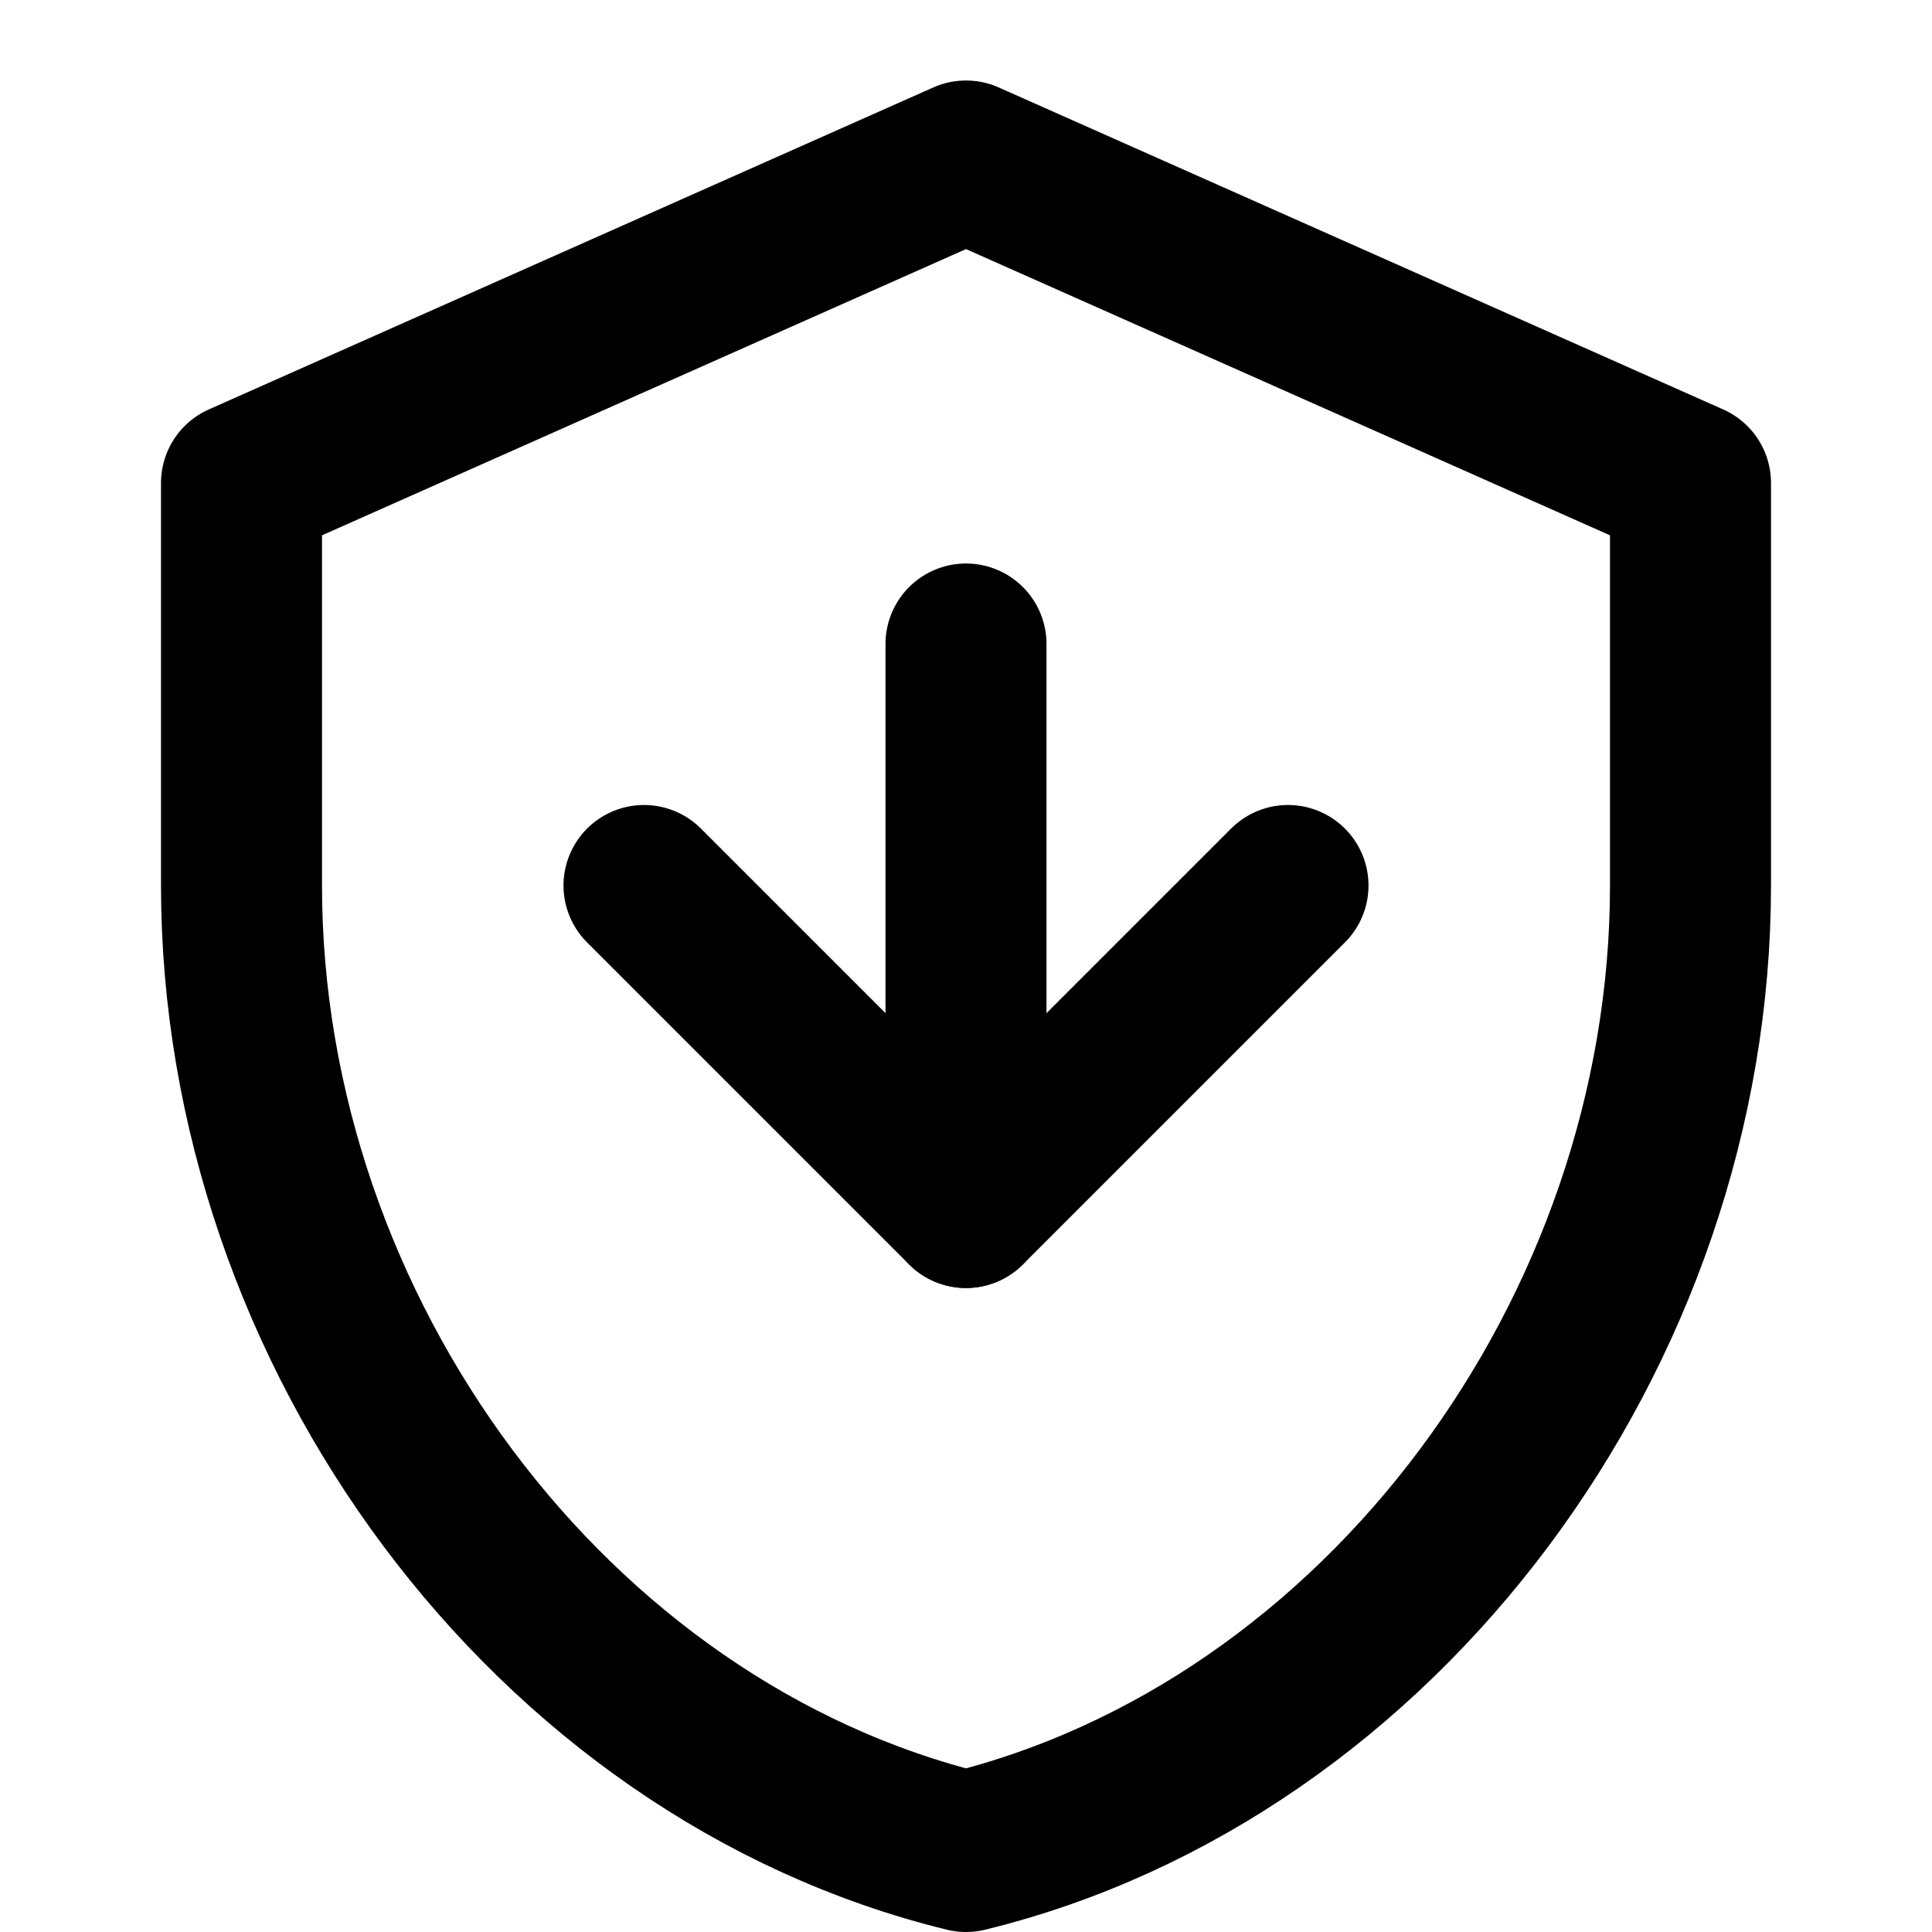
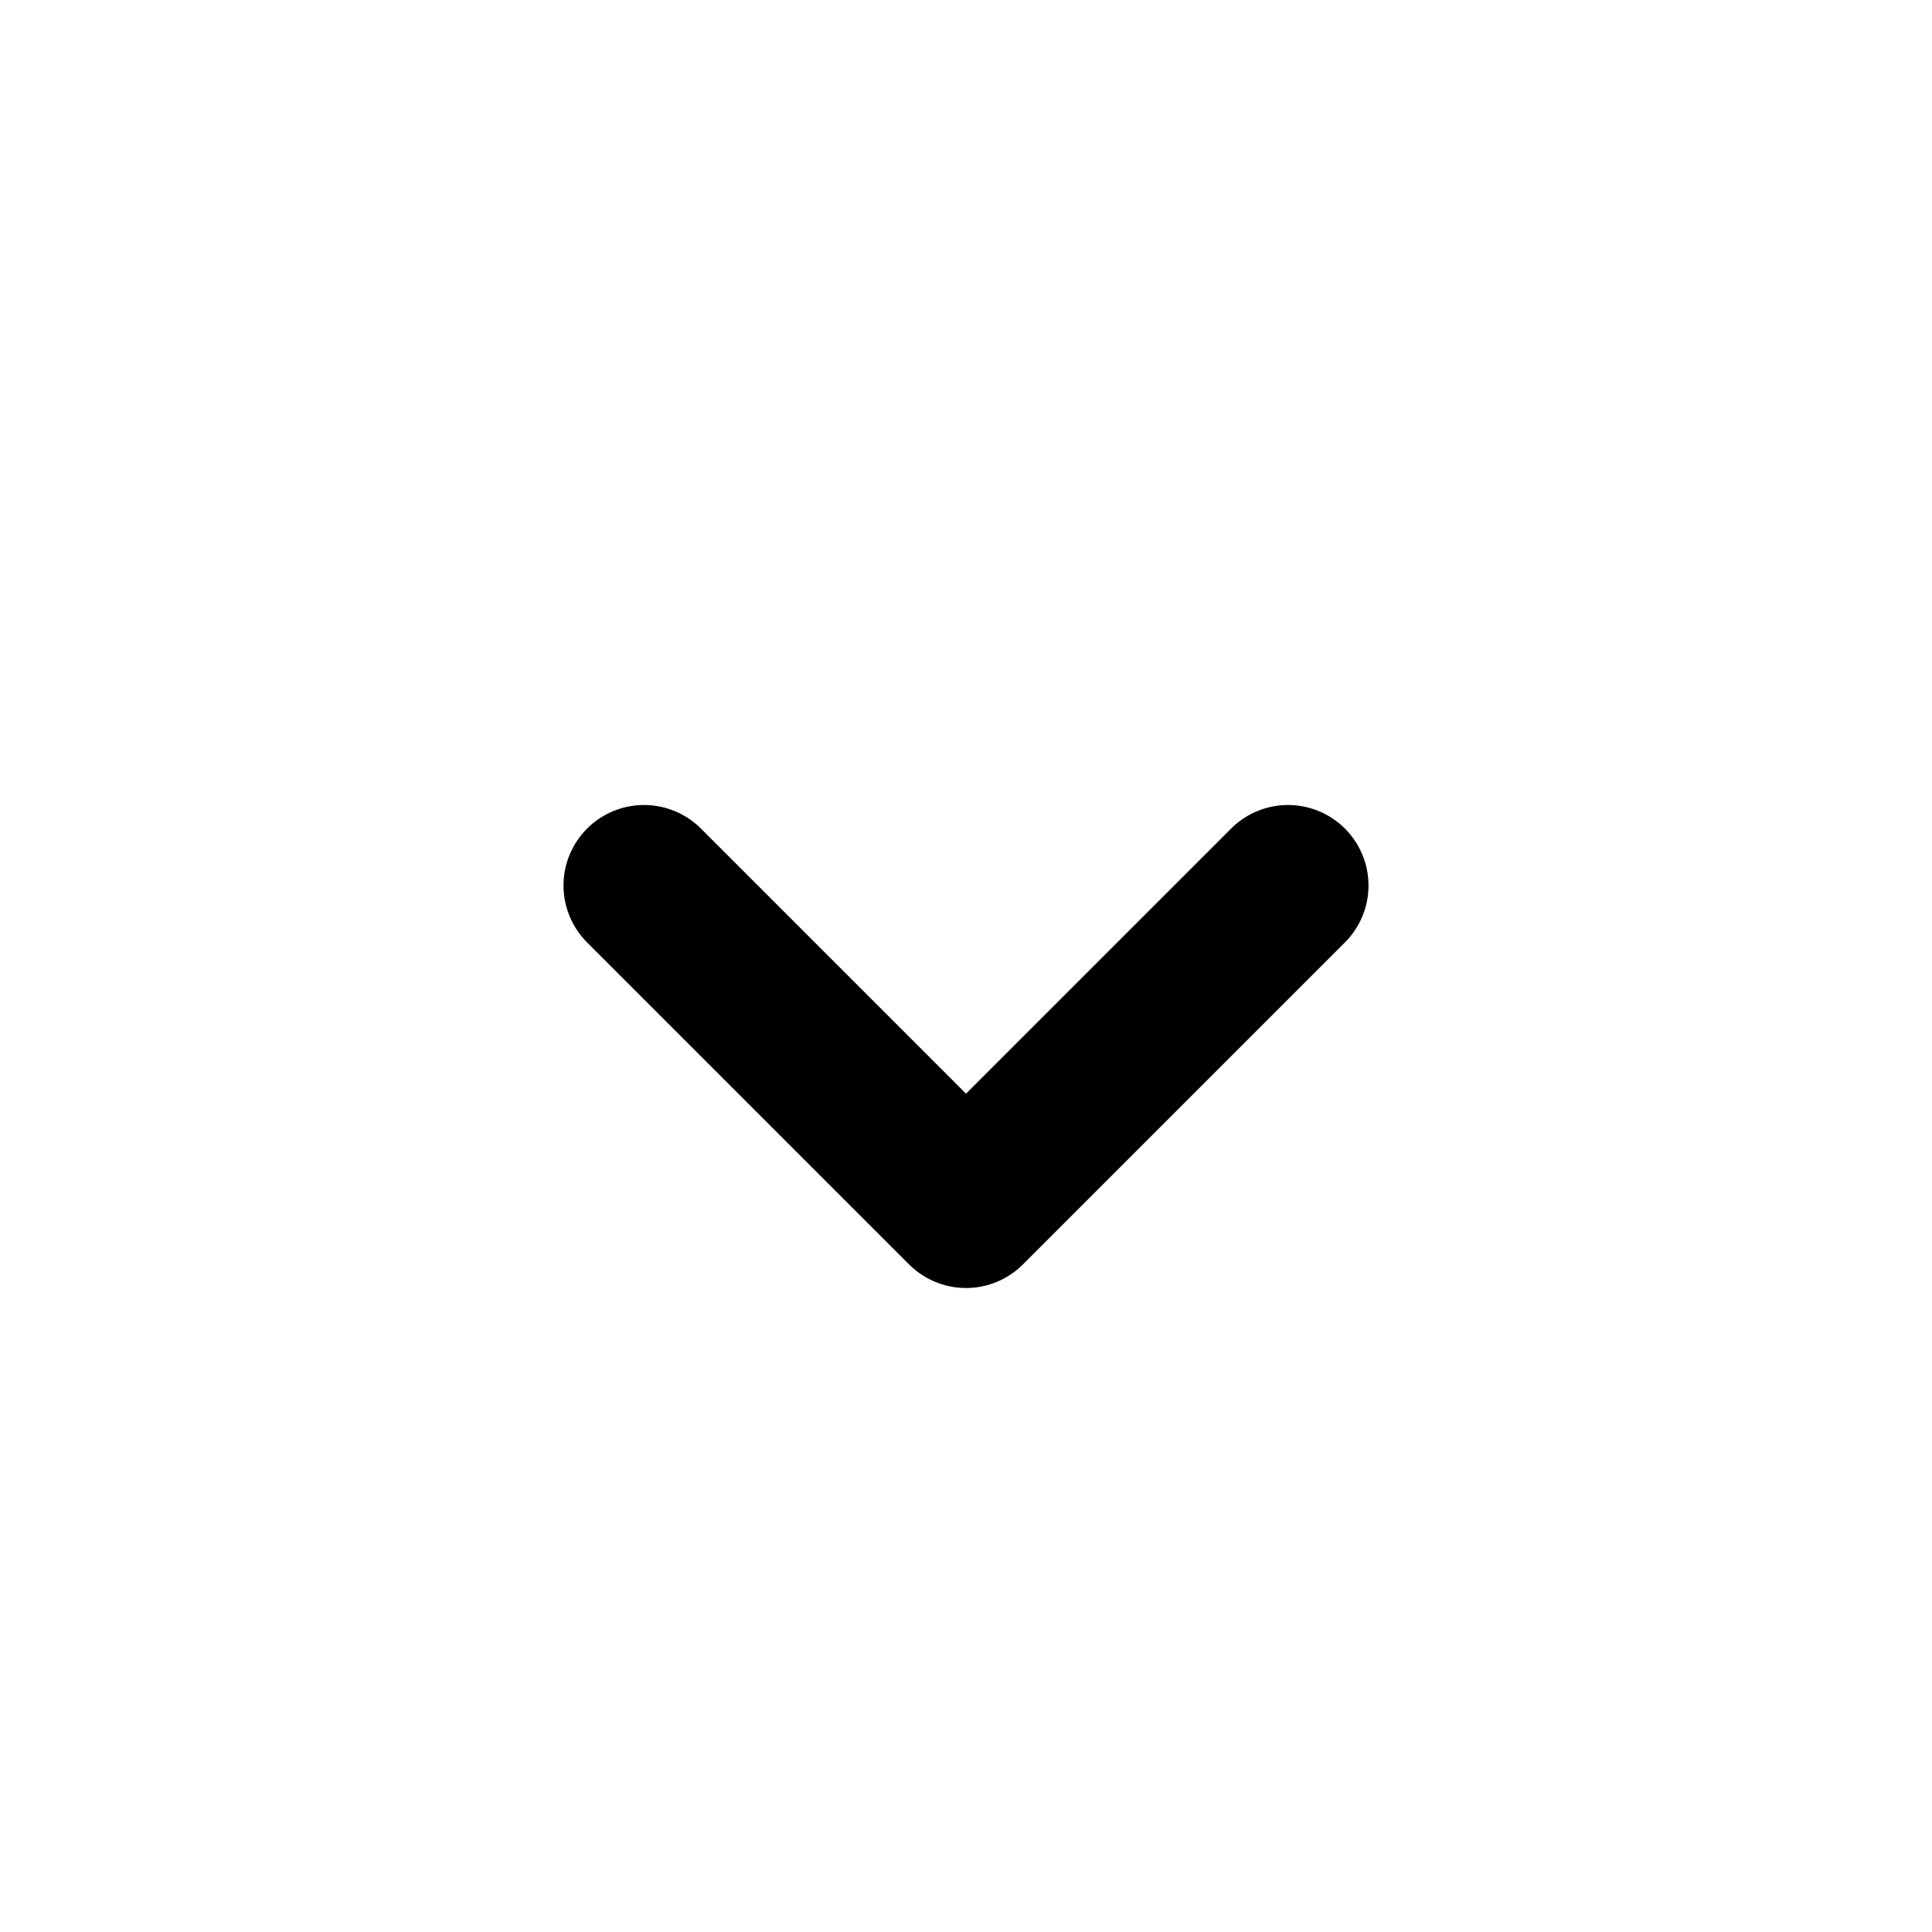
<svg xmlns="http://www.w3.org/2000/svg" class="w-8 h-8" viewBox="0 0 24 24" fill="none">
-   <path d="M12 2L3 6V11C3 16.55 6.84 21.74 12 23C17.16 21.74 21 16.55 21 11V6L12 2Z" stroke="currentColor" stroke-width="2" stroke-linecap="round" stroke-linejoin="round" class="text-secondary" />
  <path d="M8 11L12 15L16 11" stroke="currentColor" stroke-width="2" stroke-linecap="round" stroke-linejoin="round" class="text-secondary" />
-   <path d="M12 15V8" stroke="currentColor" stroke-width="2" stroke-linecap="round" stroke-linejoin="round" class="text-secondary" />
</svg>